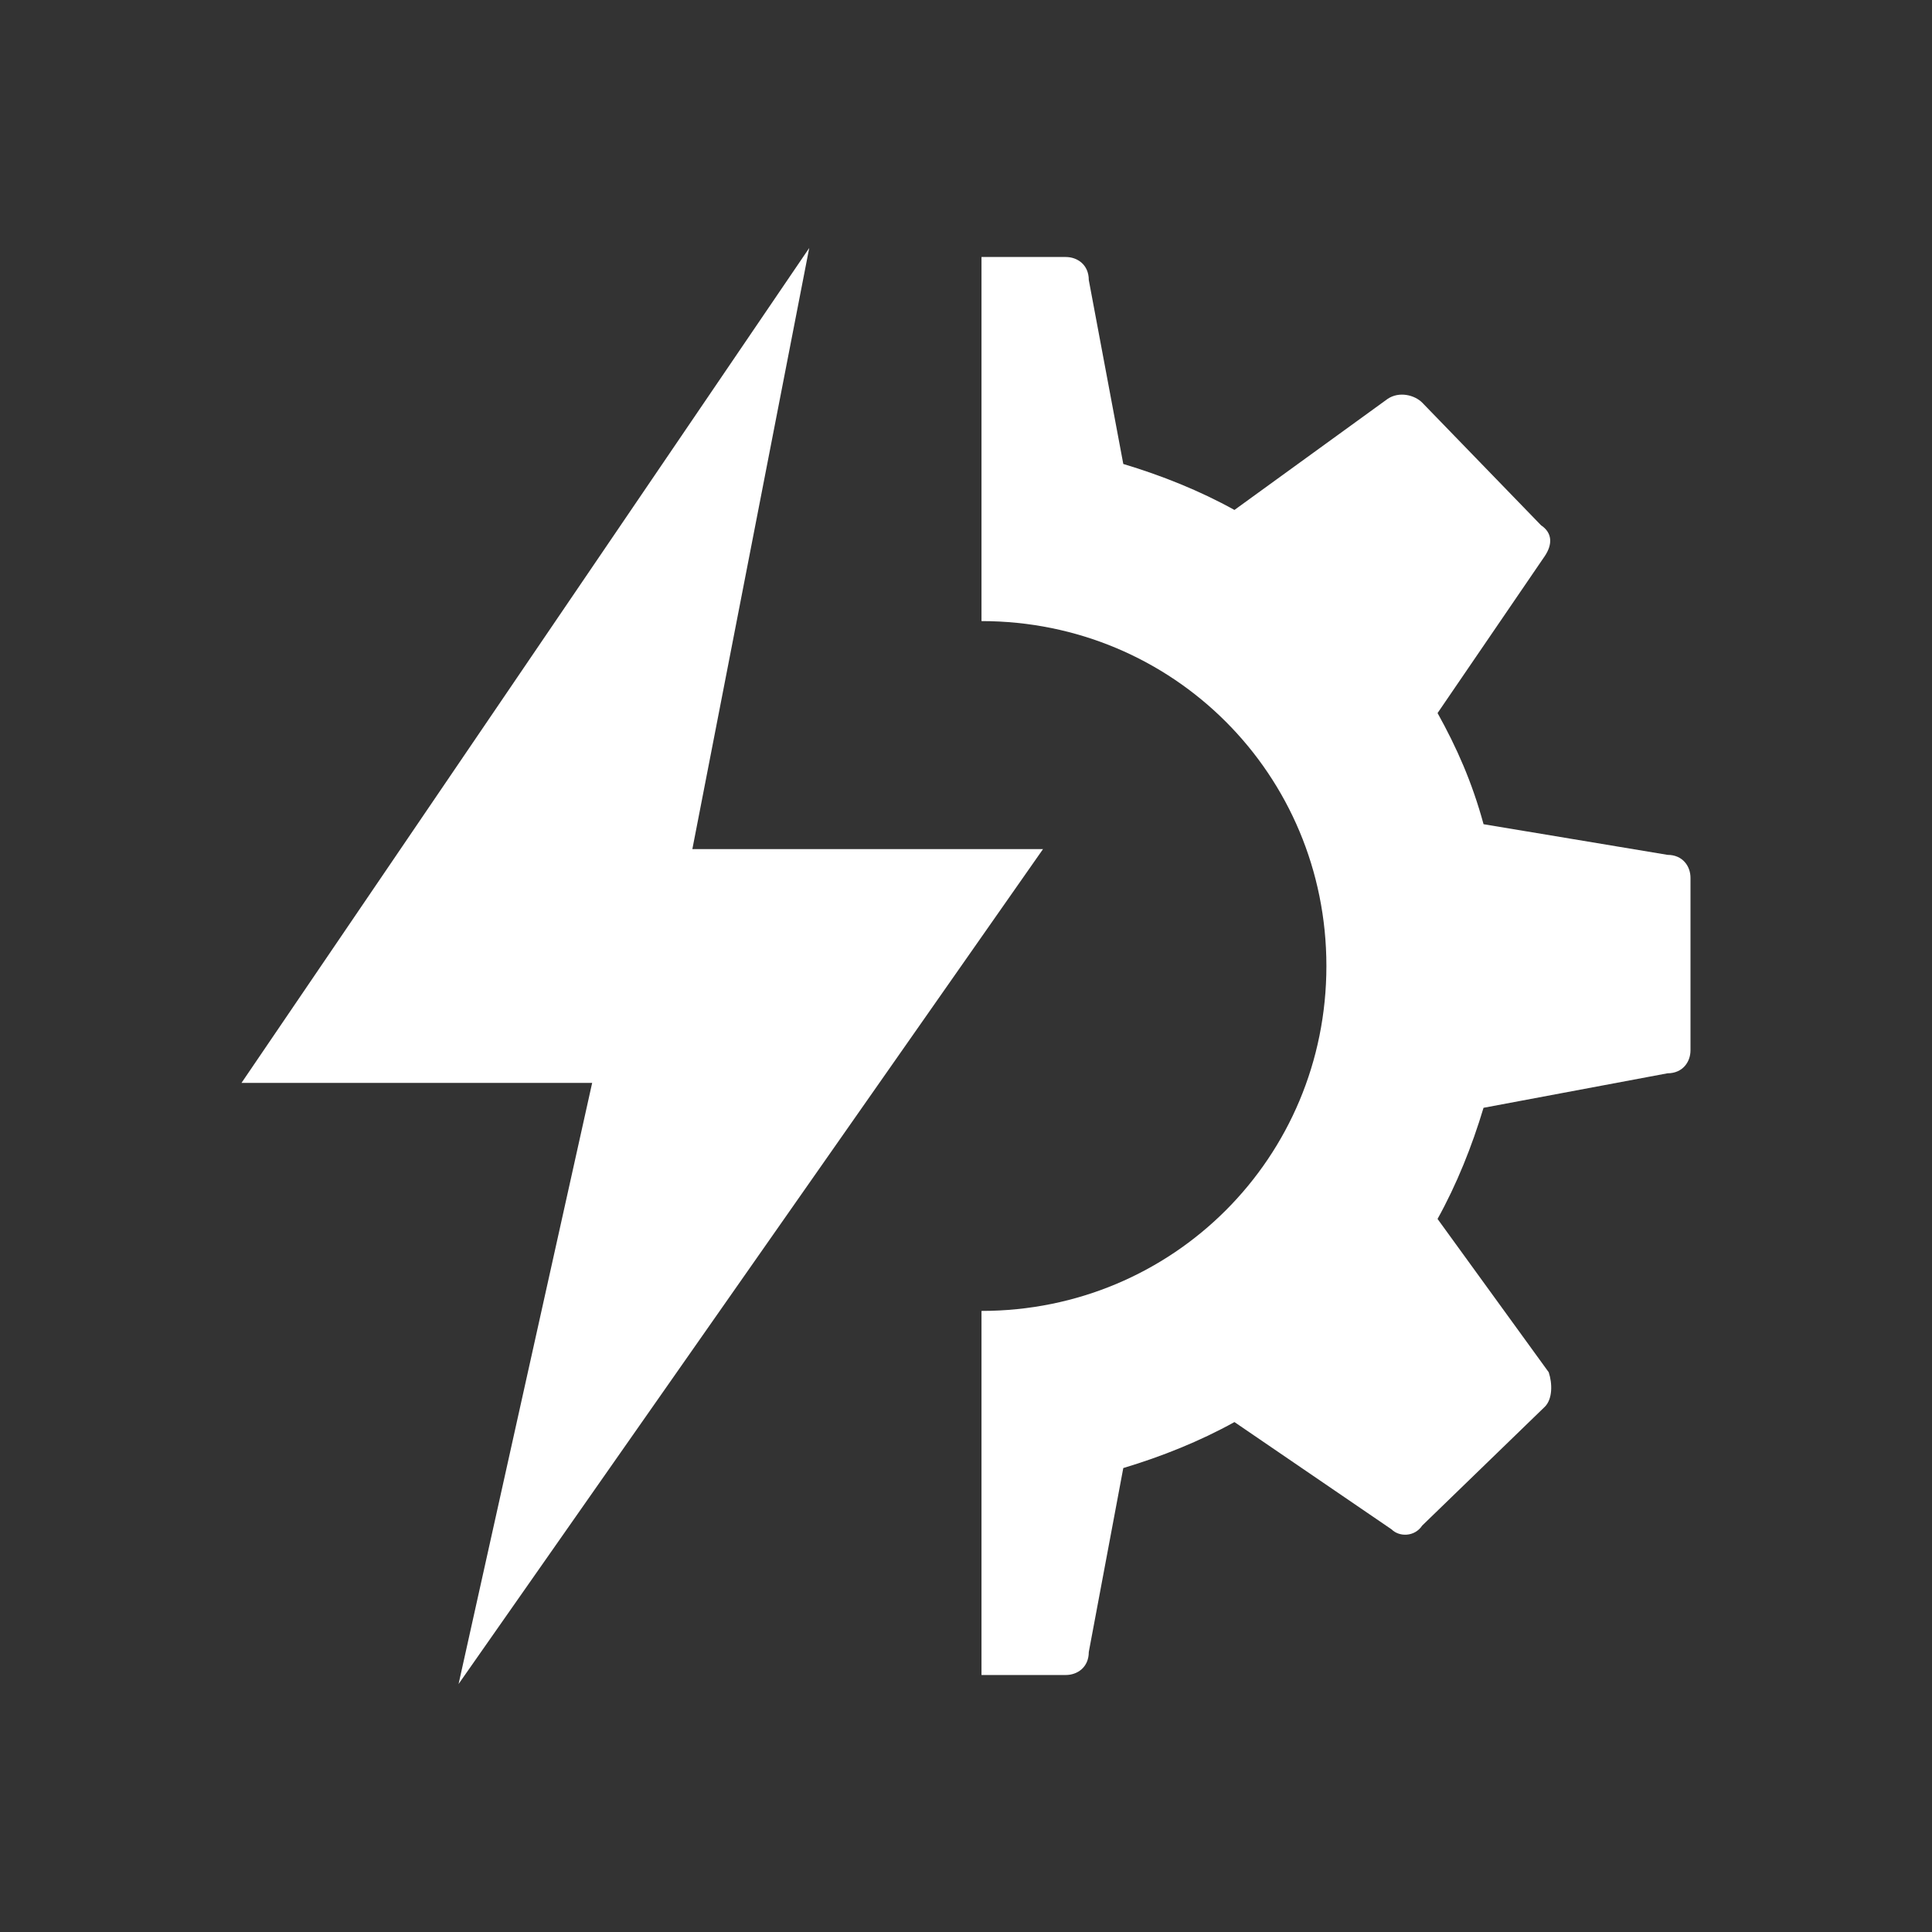
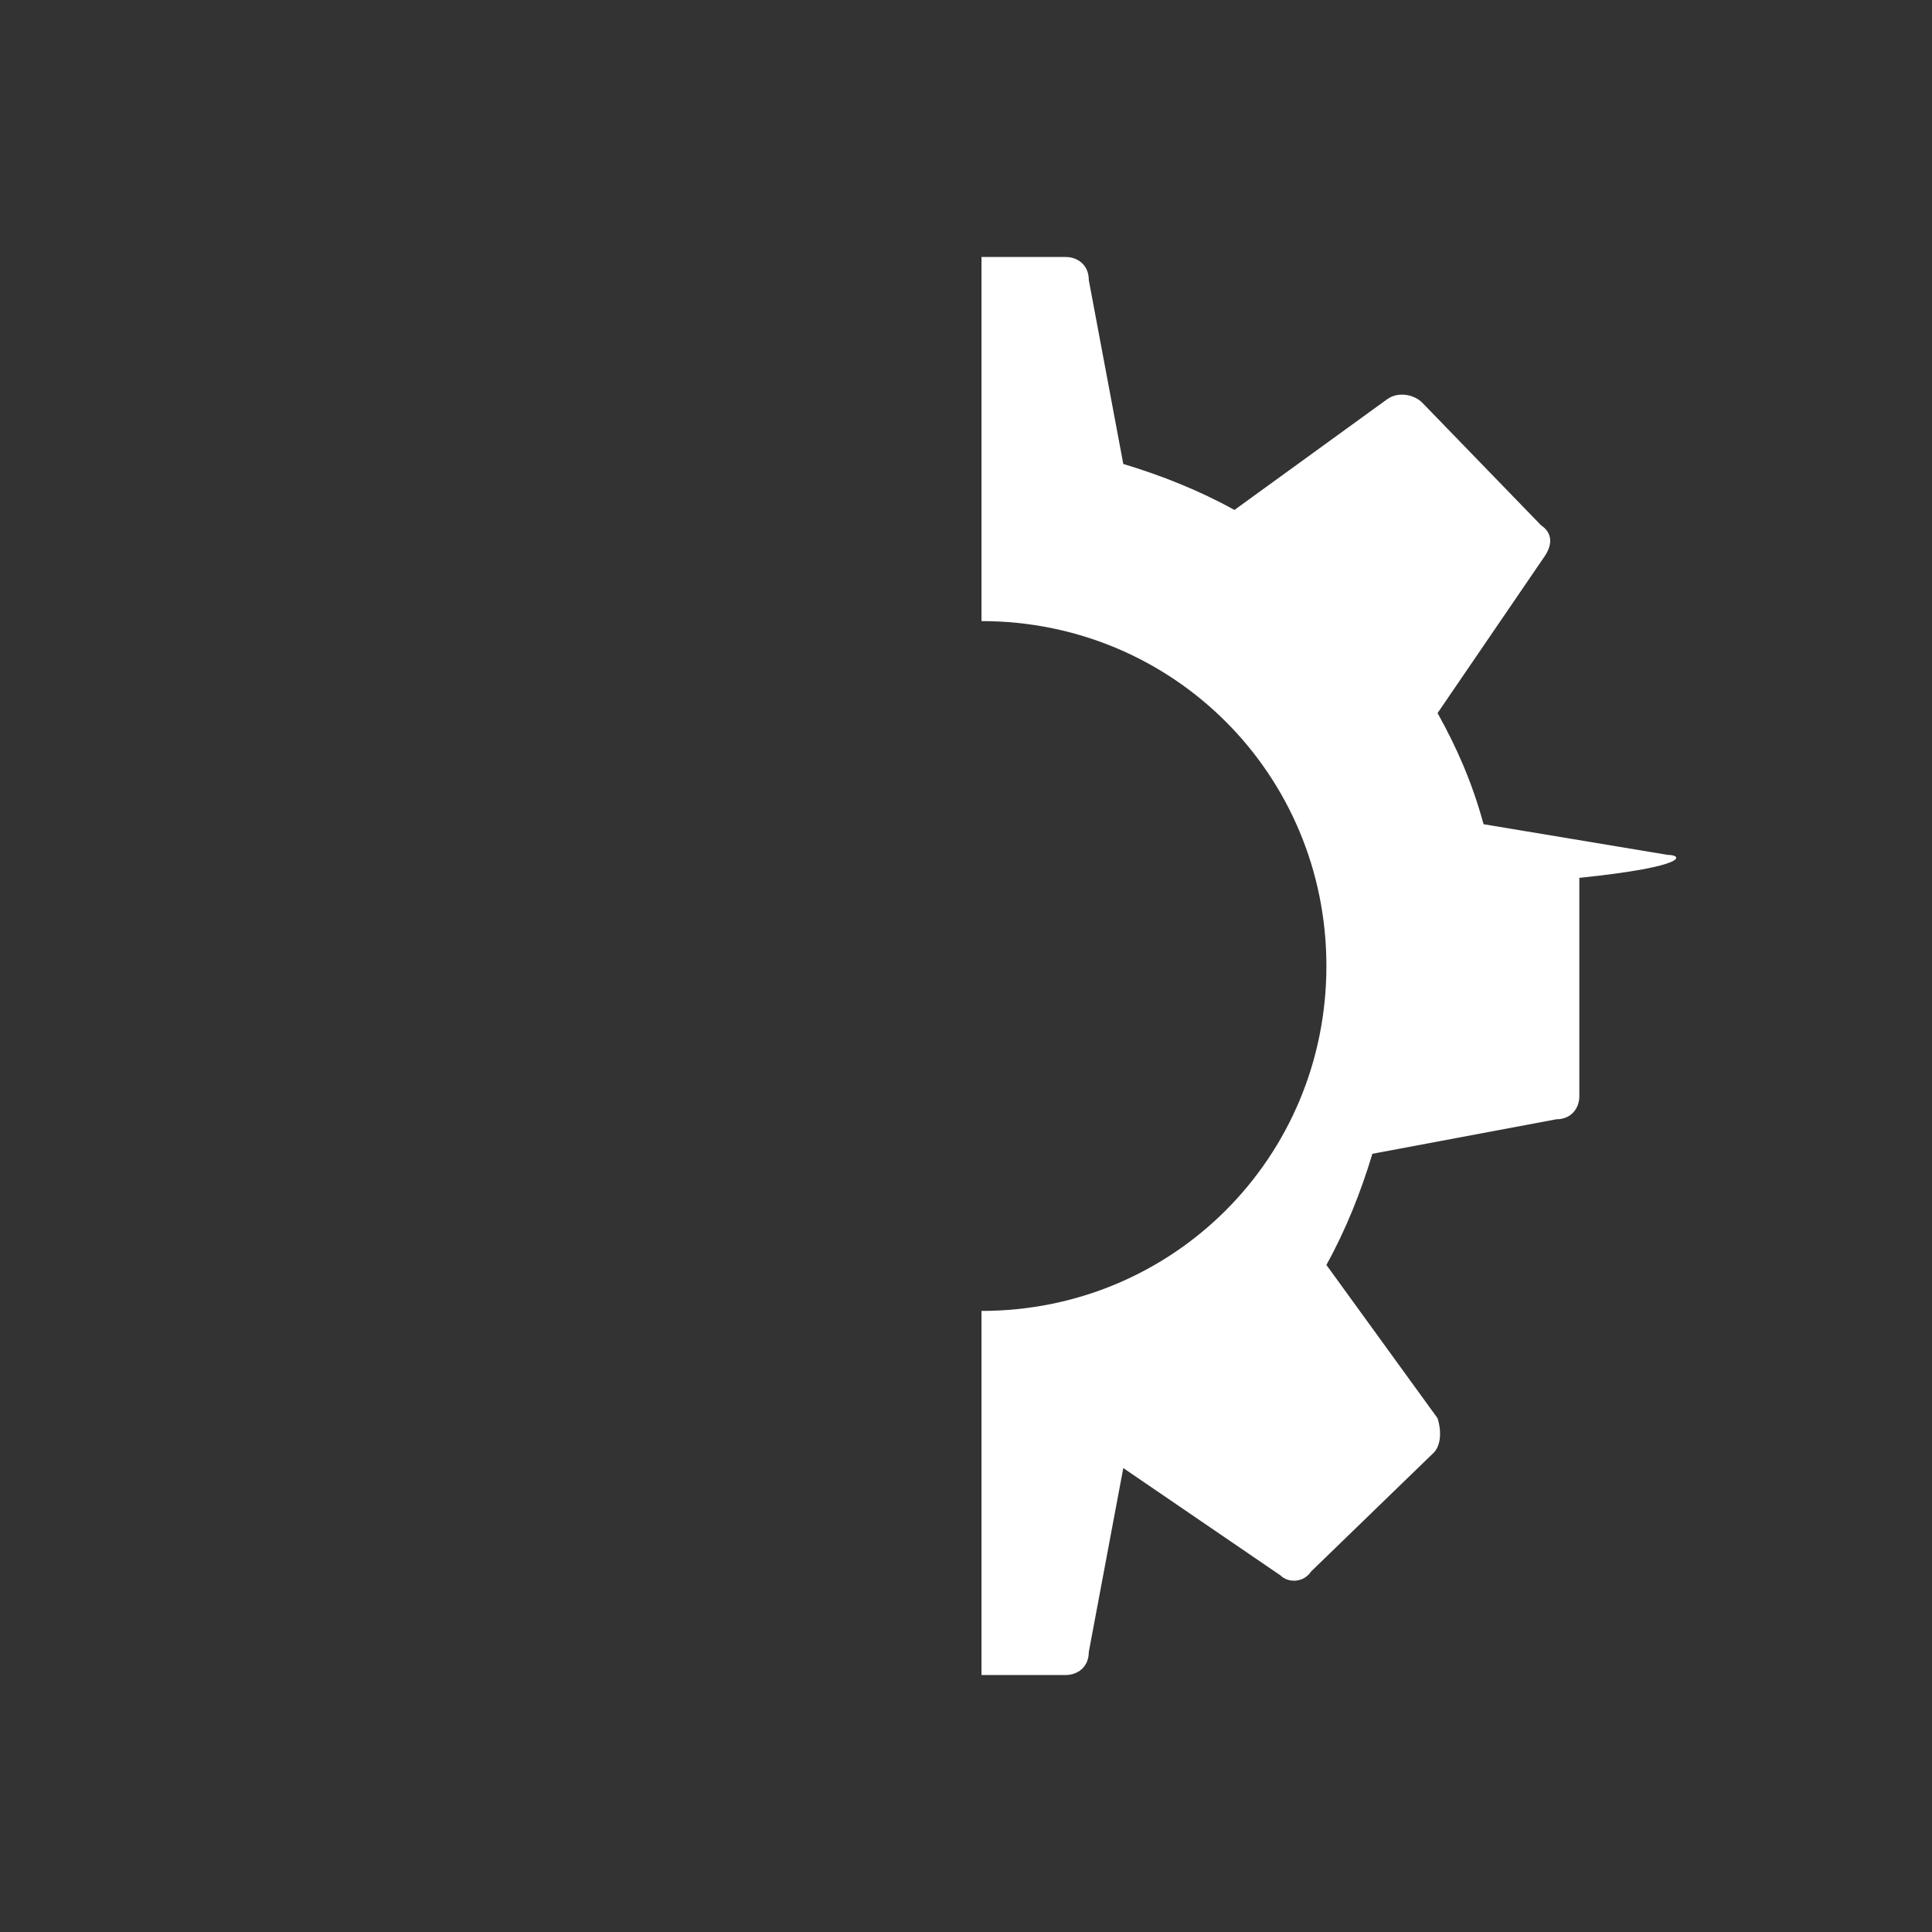
<svg xmlns="http://www.w3.org/2000/svg" version="1.1" id="Ebene_1" x="0px" y="0px" width="283.465px" height="283.464px" viewBox="0 0 283.465 283.464" enable-background="new 0 0 283.465 283.464" xml:space="preserve">
  <rect x="0" y="0" width="283.465" height="283.464" fill="#333333" stroke="none" />
  <g>
    <g transform="translate(0,-952.362)">
-       <path fill="#FFFFFF" d="M118.731,988.747l-83.297,122.497h51.449l-19.6,88.197l85.749-122.497h-51.449L118.731,988.747z" />
-     </g>
-     <path fill="#FFFFFF" d="M244.658,125.426l-26.99-4.498c-1.687-6.187-3.936-11.247-6.747-16.307l15.745-23.054   c1.123-1.688,1.123-3.375-0.563-4.498L208.67,59.076c-1.122-1.125-3.373-1.687-5.061-0.562l-22.49,16.307   c-5.062-2.812-10.685-5.062-16.309-6.748l-5.062-26.99c0-2.25-1.685-3.375-3.372-3.375h-12.37v53.419   c28.114,0,50.605,22.492,50.605,50.606c0,28.114-22.491,50.606-50.605,50.606v53.419h12.37c1.687,0,3.372-1.125,3.372-3.374   l5.062-26.99c5.624-1.687,11.247-3.937,16.309-6.748l23.054,15.744c1.124,1.126,3.375,1.126,4.497-0.562l17.994-17.433   c1.125-1.124,1.125-3.373,0.564-5.061l-16.309-22.491c2.812-5.062,5.061-10.684,6.746-16.306l26.992-5.062   c2.248,0,3.374-1.688,3.374-3.372V128.8C248.032,127.113,246.908,125.426,244.658,125.426z" />
+       </g>
+     <path fill="#FFFFFF" d="M244.658,125.426l-26.99-4.498c-1.687-6.187-3.936-11.247-6.747-16.307l15.745-23.054   c1.123-1.688,1.123-3.375-0.563-4.498L208.67,59.076c-1.122-1.125-3.373-1.687-5.061-0.562l-22.49,16.307   c-5.062-2.812-10.685-5.062-16.309-6.748l-5.062-26.99c0-2.25-1.685-3.375-3.372-3.375h-12.37v53.419   c28.114,0,50.605,22.492,50.605,50.606c0,28.114-22.491,50.606-50.605,50.606v53.419h12.37c1.687,0,3.372-1.125,3.372-3.374   l5.062-26.99l23.054,15.744c1.124,1.126,3.375,1.126,4.497-0.562l17.994-17.433   c1.125-1.124,1.125-3.373,0.564-5.061l-16.309-22.491c2.812-5.062,5.061-10.684,6.746-16.306l26.992-5.062   c2.248,0,3.374-1.688,3.374-3.372V128.8C248.032,127.113,246.908,125.426,244.658,125.426z" />
  </g>
</svg>